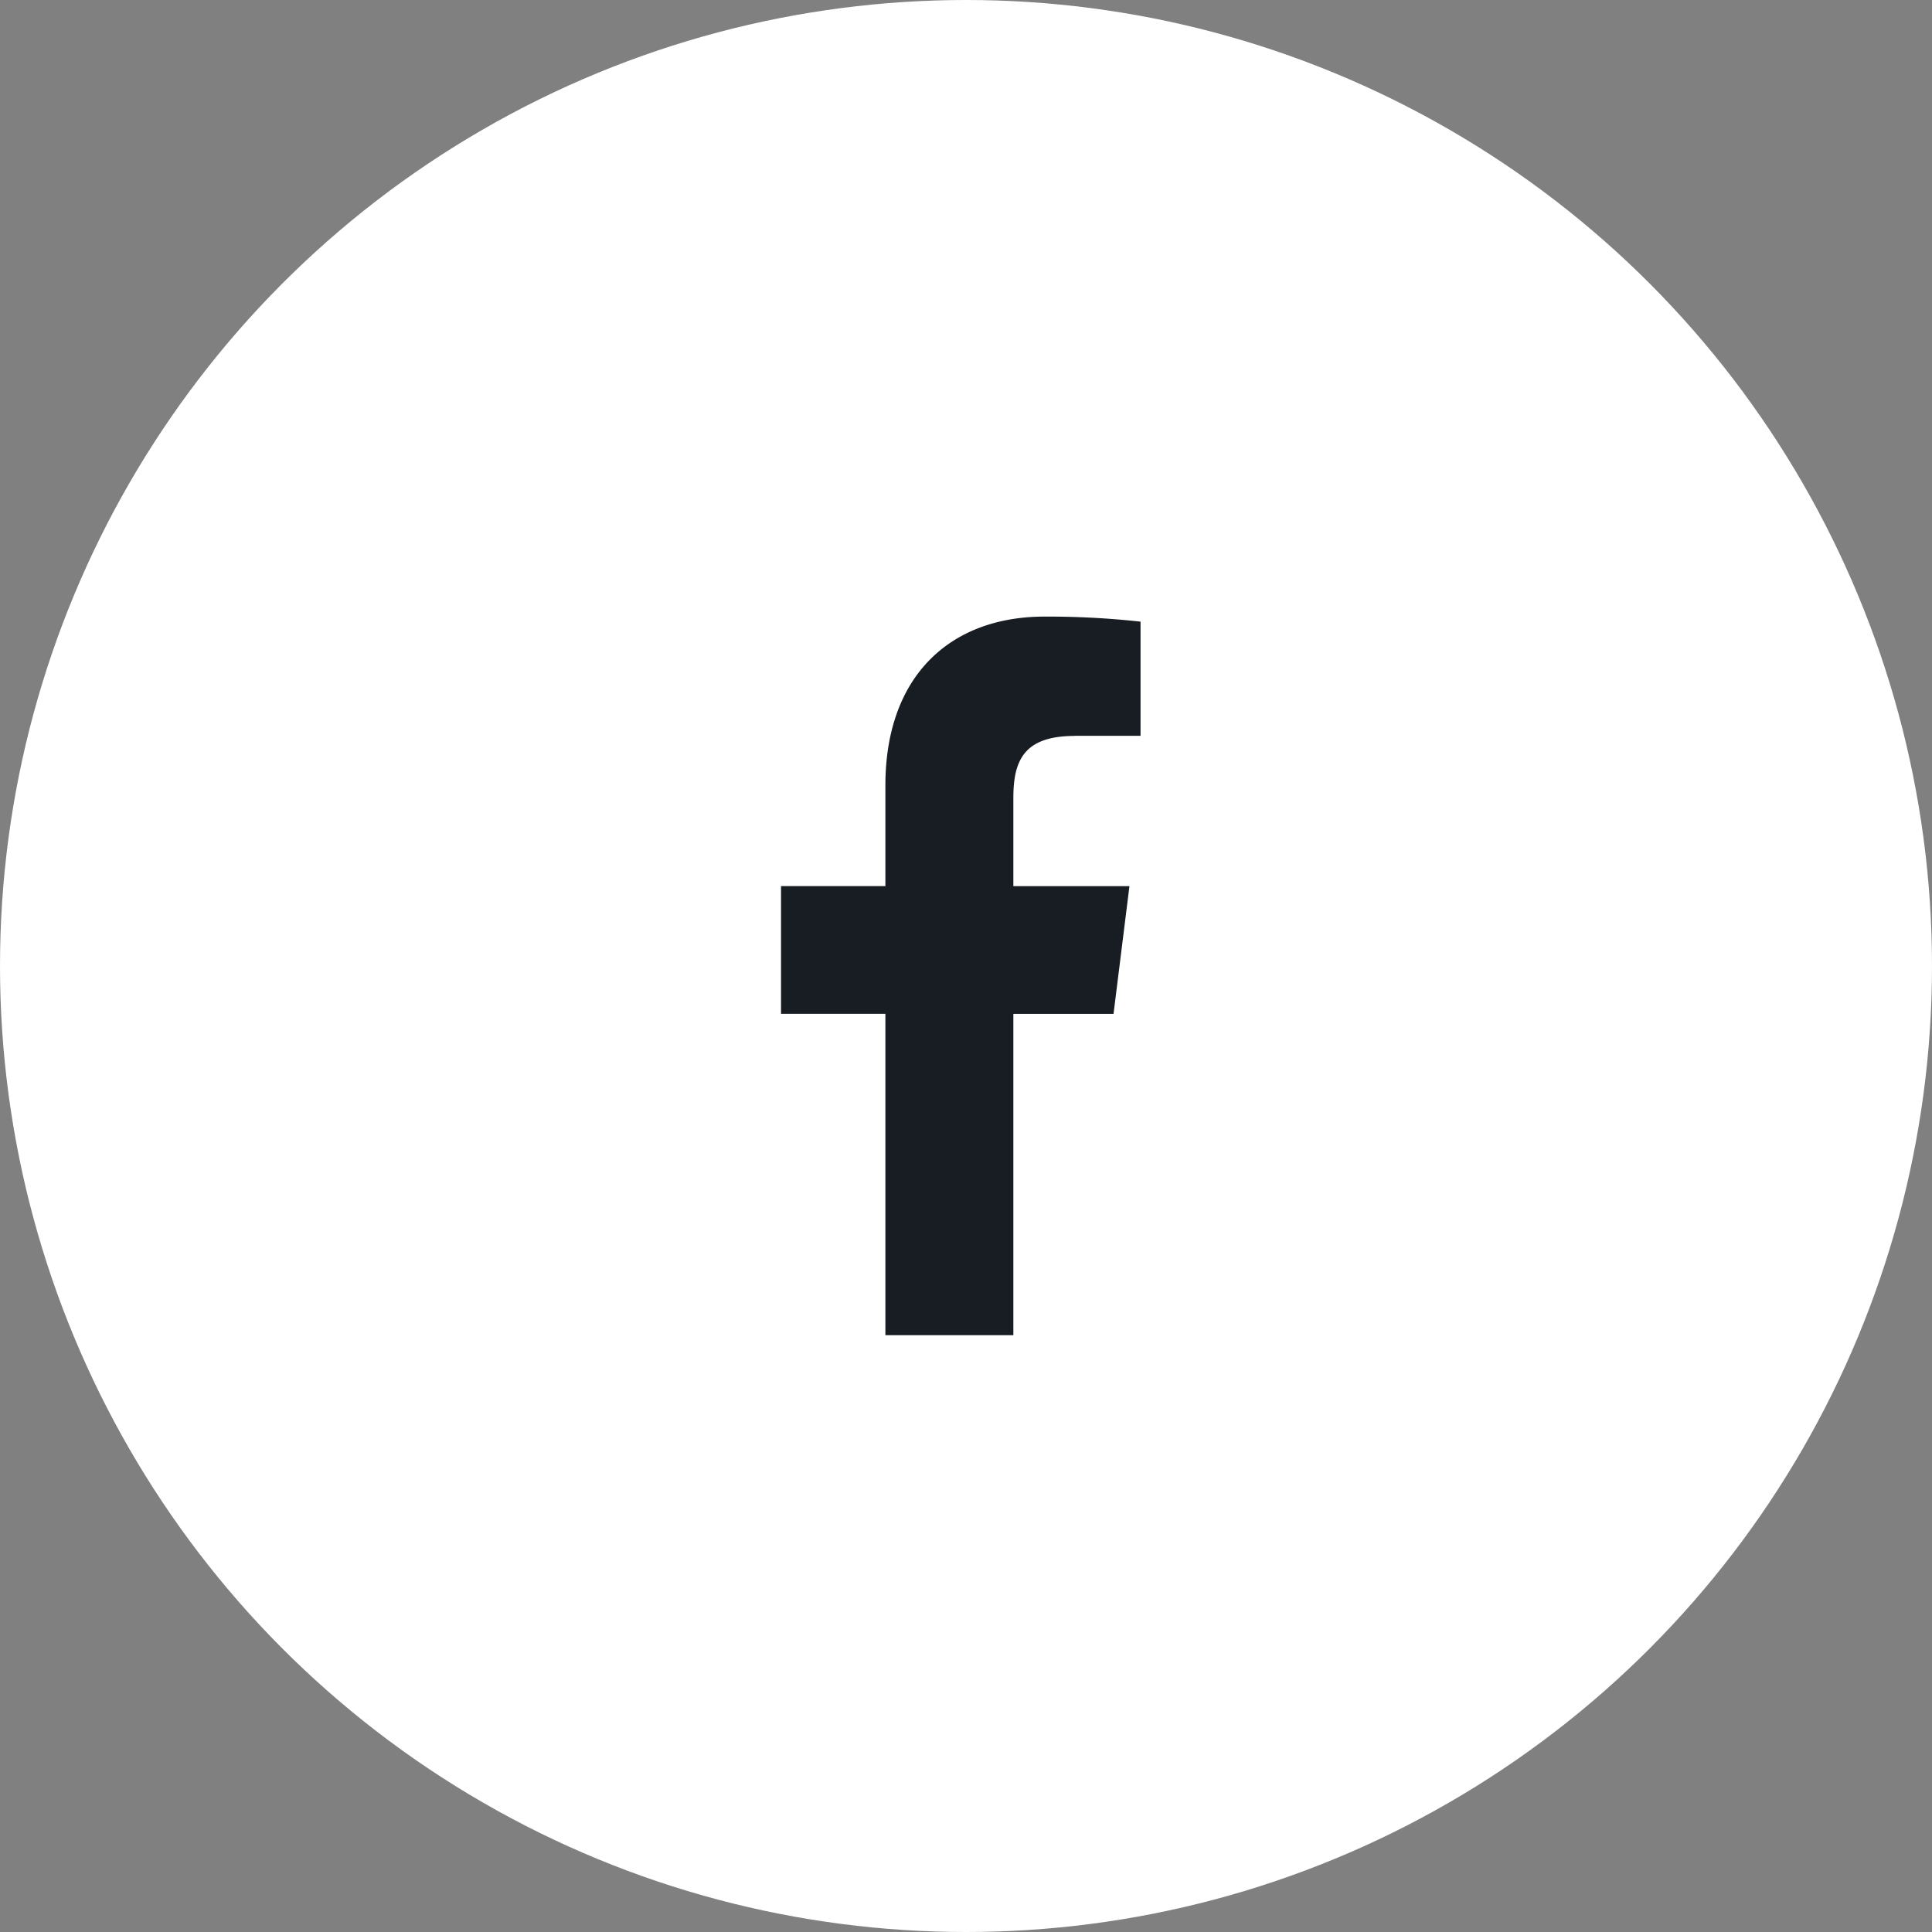
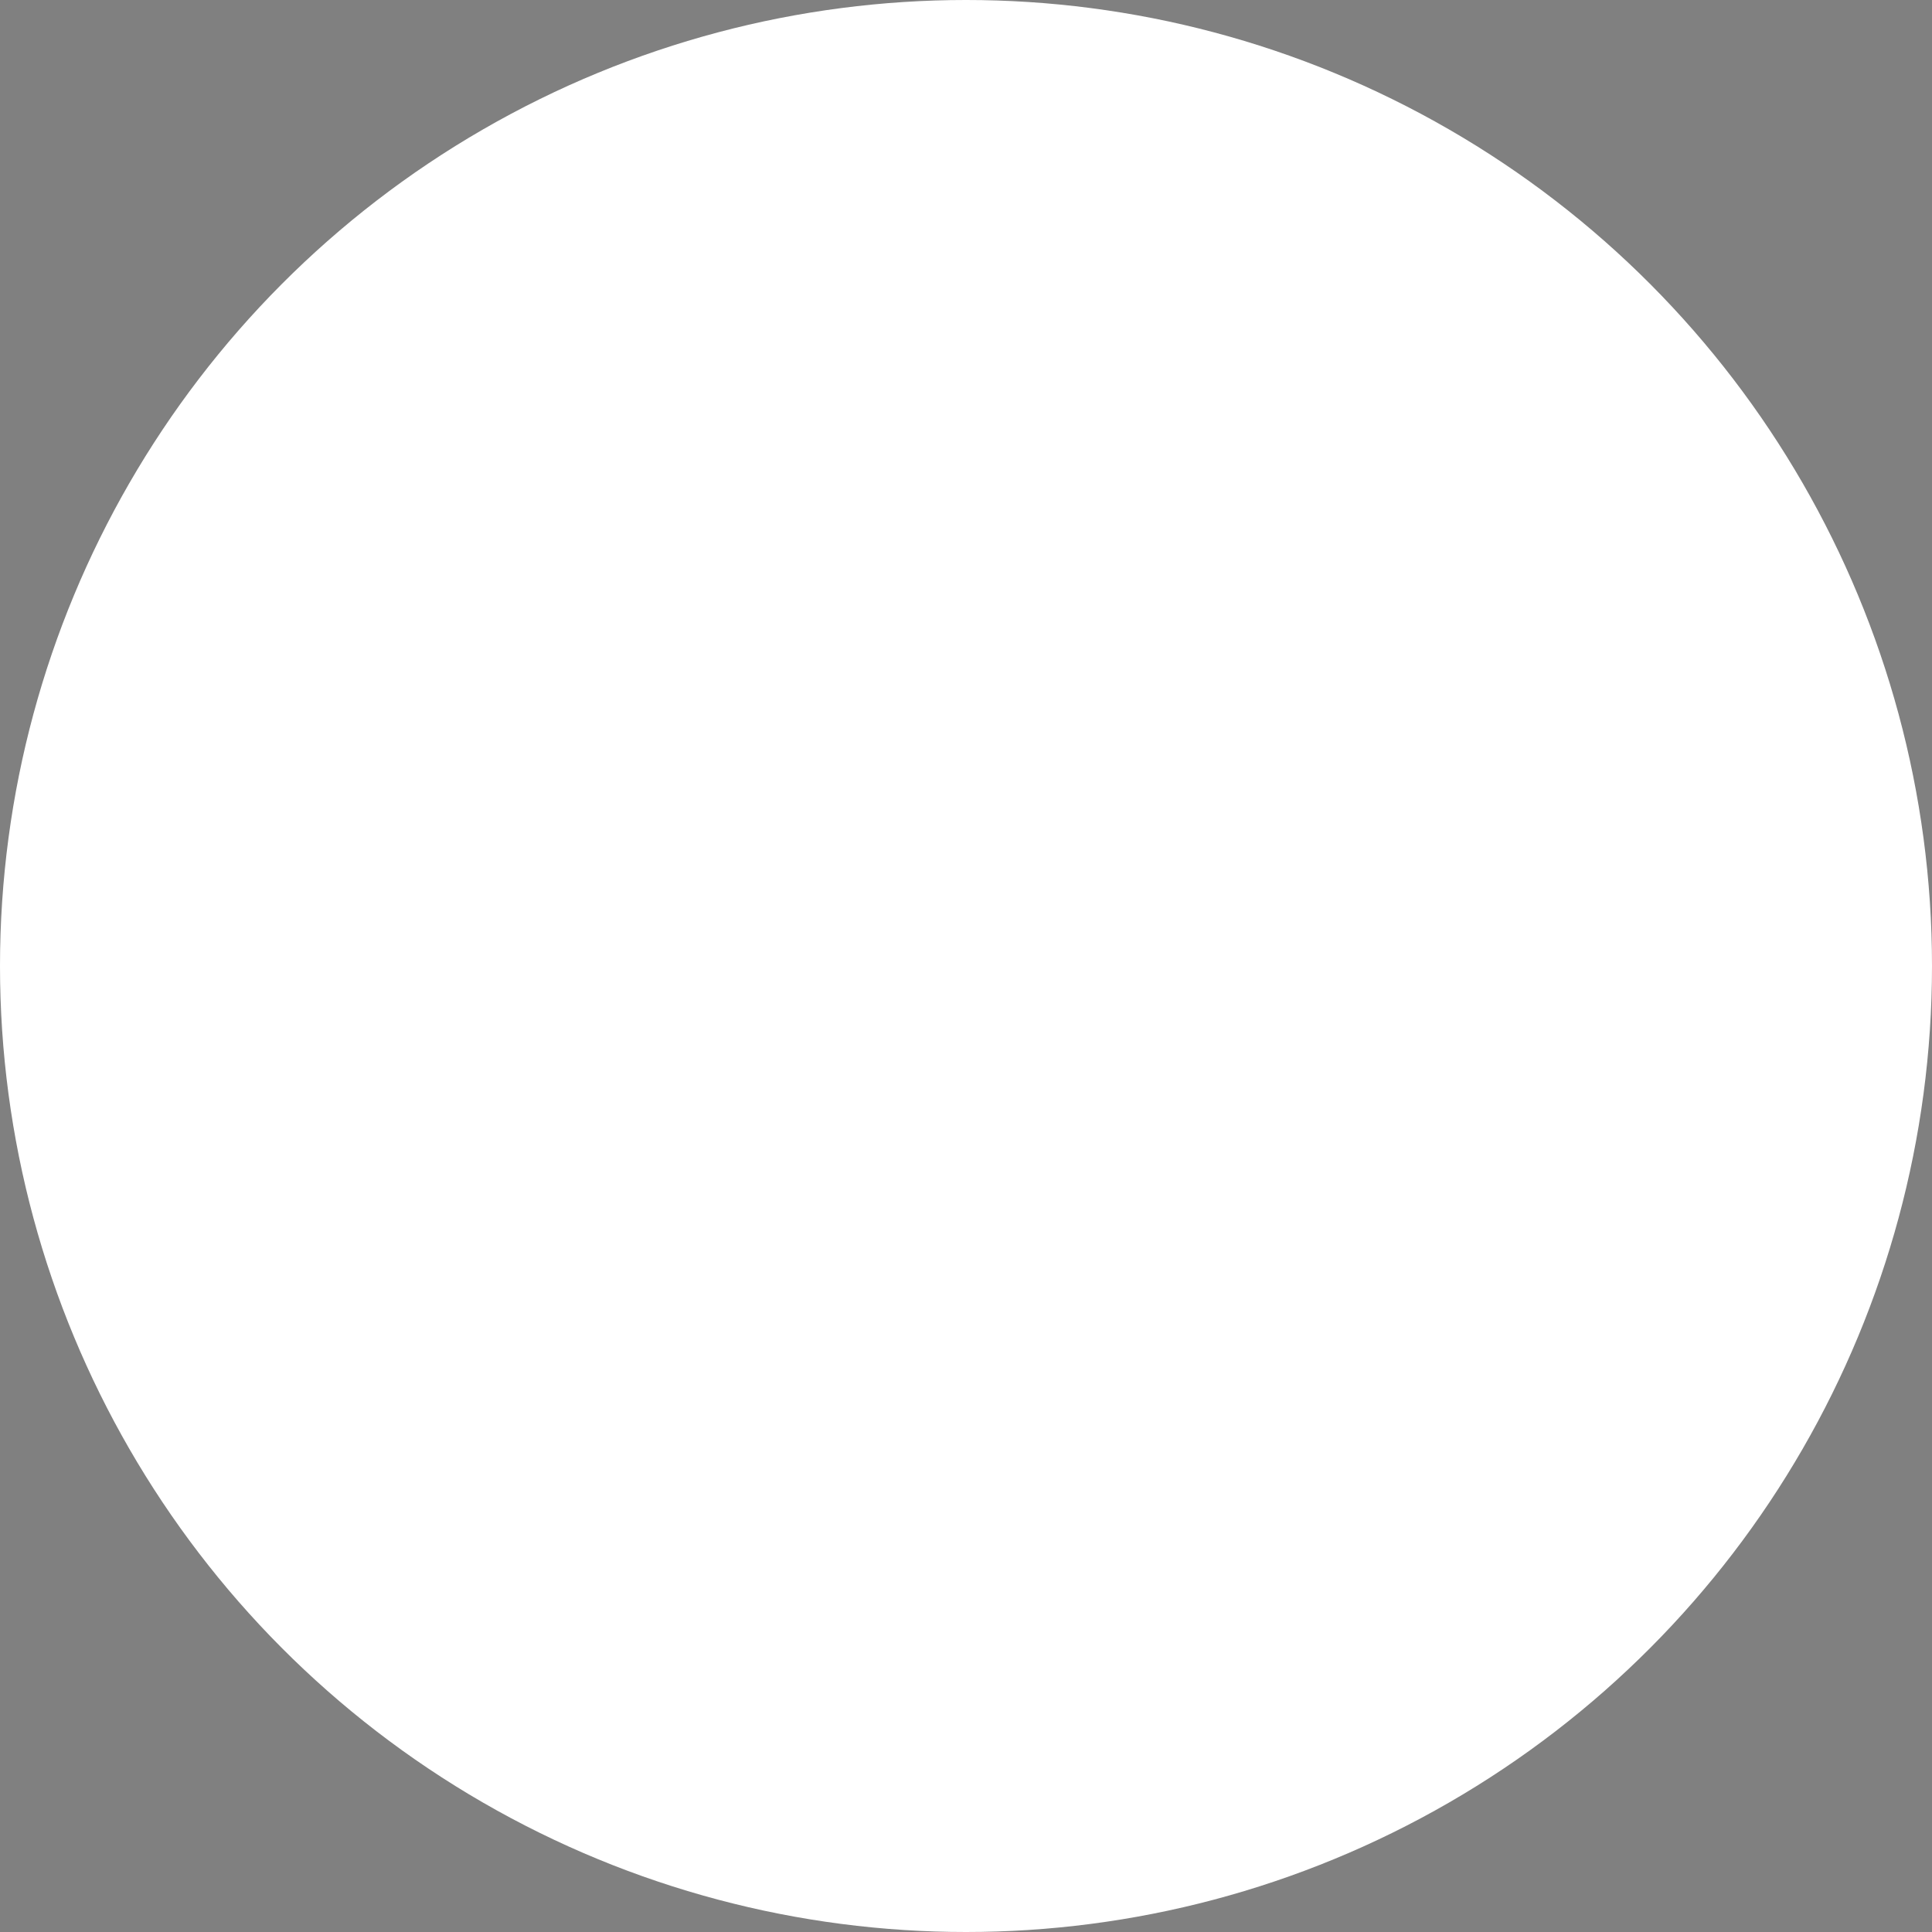
<svg xmlns="http://www.w3.org/2000/svg" width="47" height="47" viewBox="0 0 47 47">
  <rect x="0" y="0" width="47" height="47" fill="#808080" stroke="none" />
  <g transform="translate(-54 -4481.5)">
    <circle cx="23.5" cy="23.5" r="23.5" transform="translate(54 4481.5)" fill="#fff" />
-     <path d="M13.333,2.9h1.6V.123A20.608,20.608,0,0,0,12.6,0C10.3,0,8.726,1.447,8.726,4.108V6.556H6.187V9.663H8.726v7.819h3.113V9.664h2.437l.387-3.107H11.839V4.416c0-.9.243-1.513,1.494-1.513Z" transform="translate(66.813 4496.5)" fill="#181d24" />
  </g>
</svg>